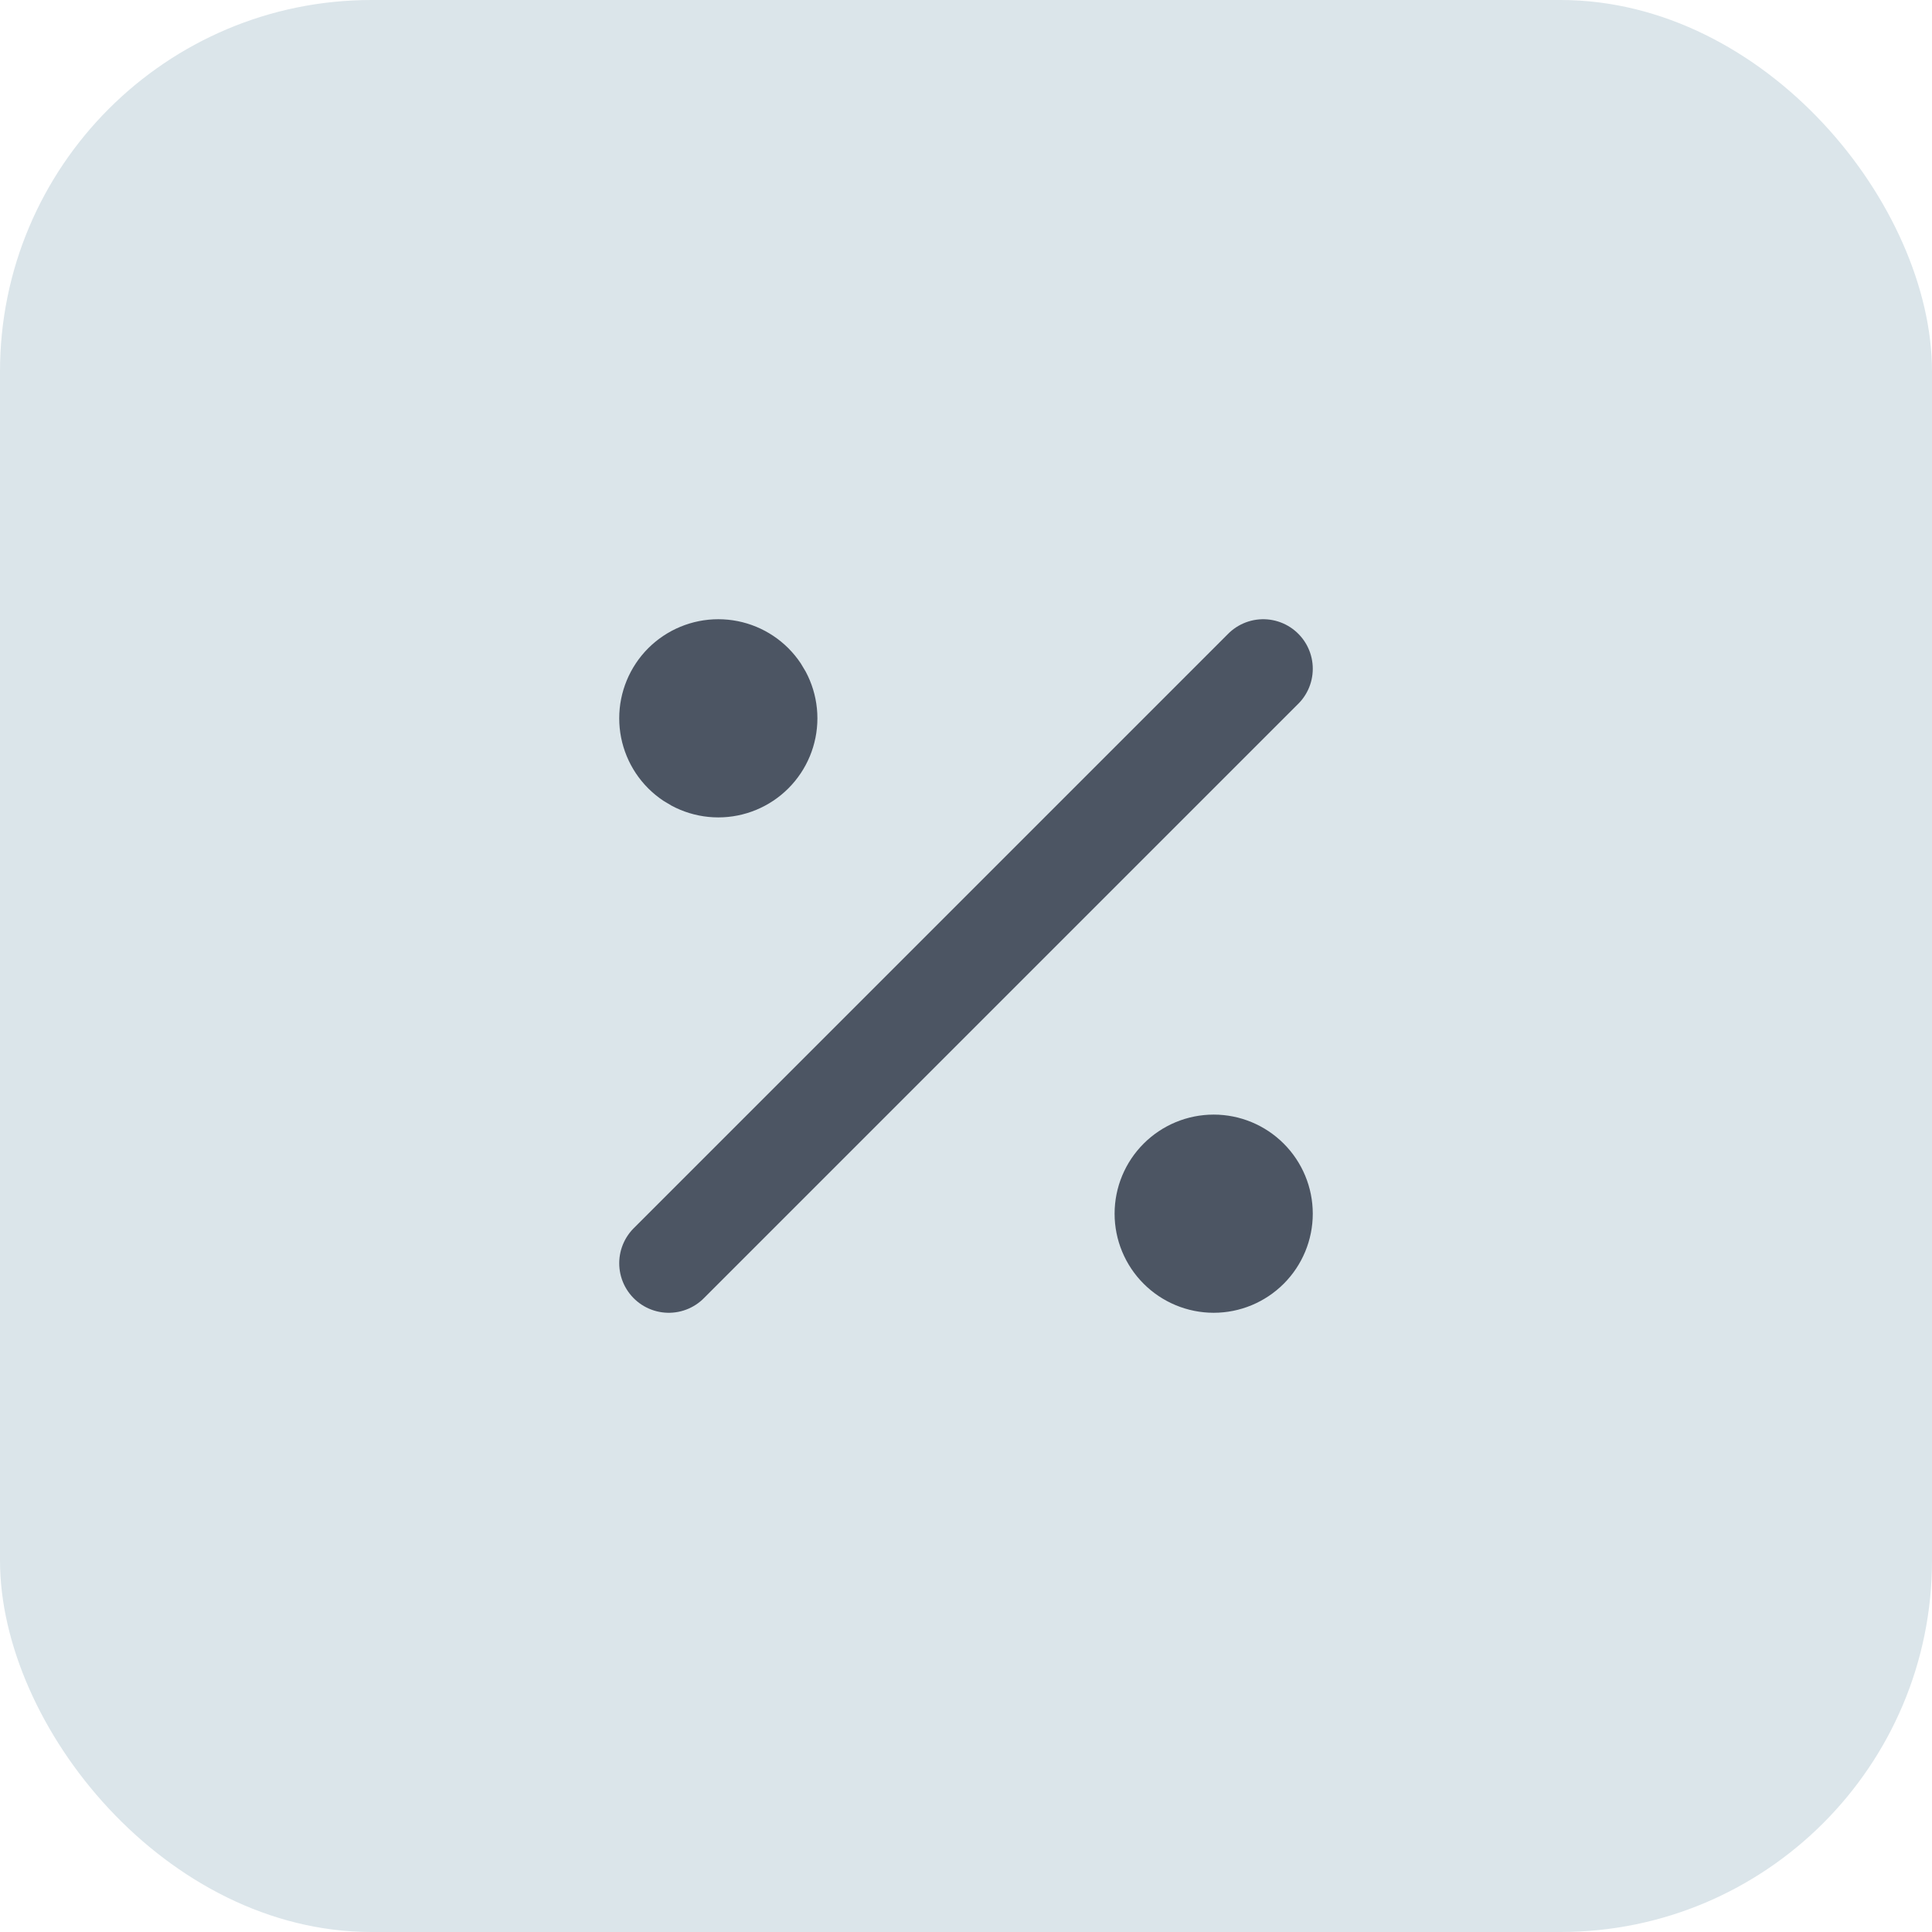
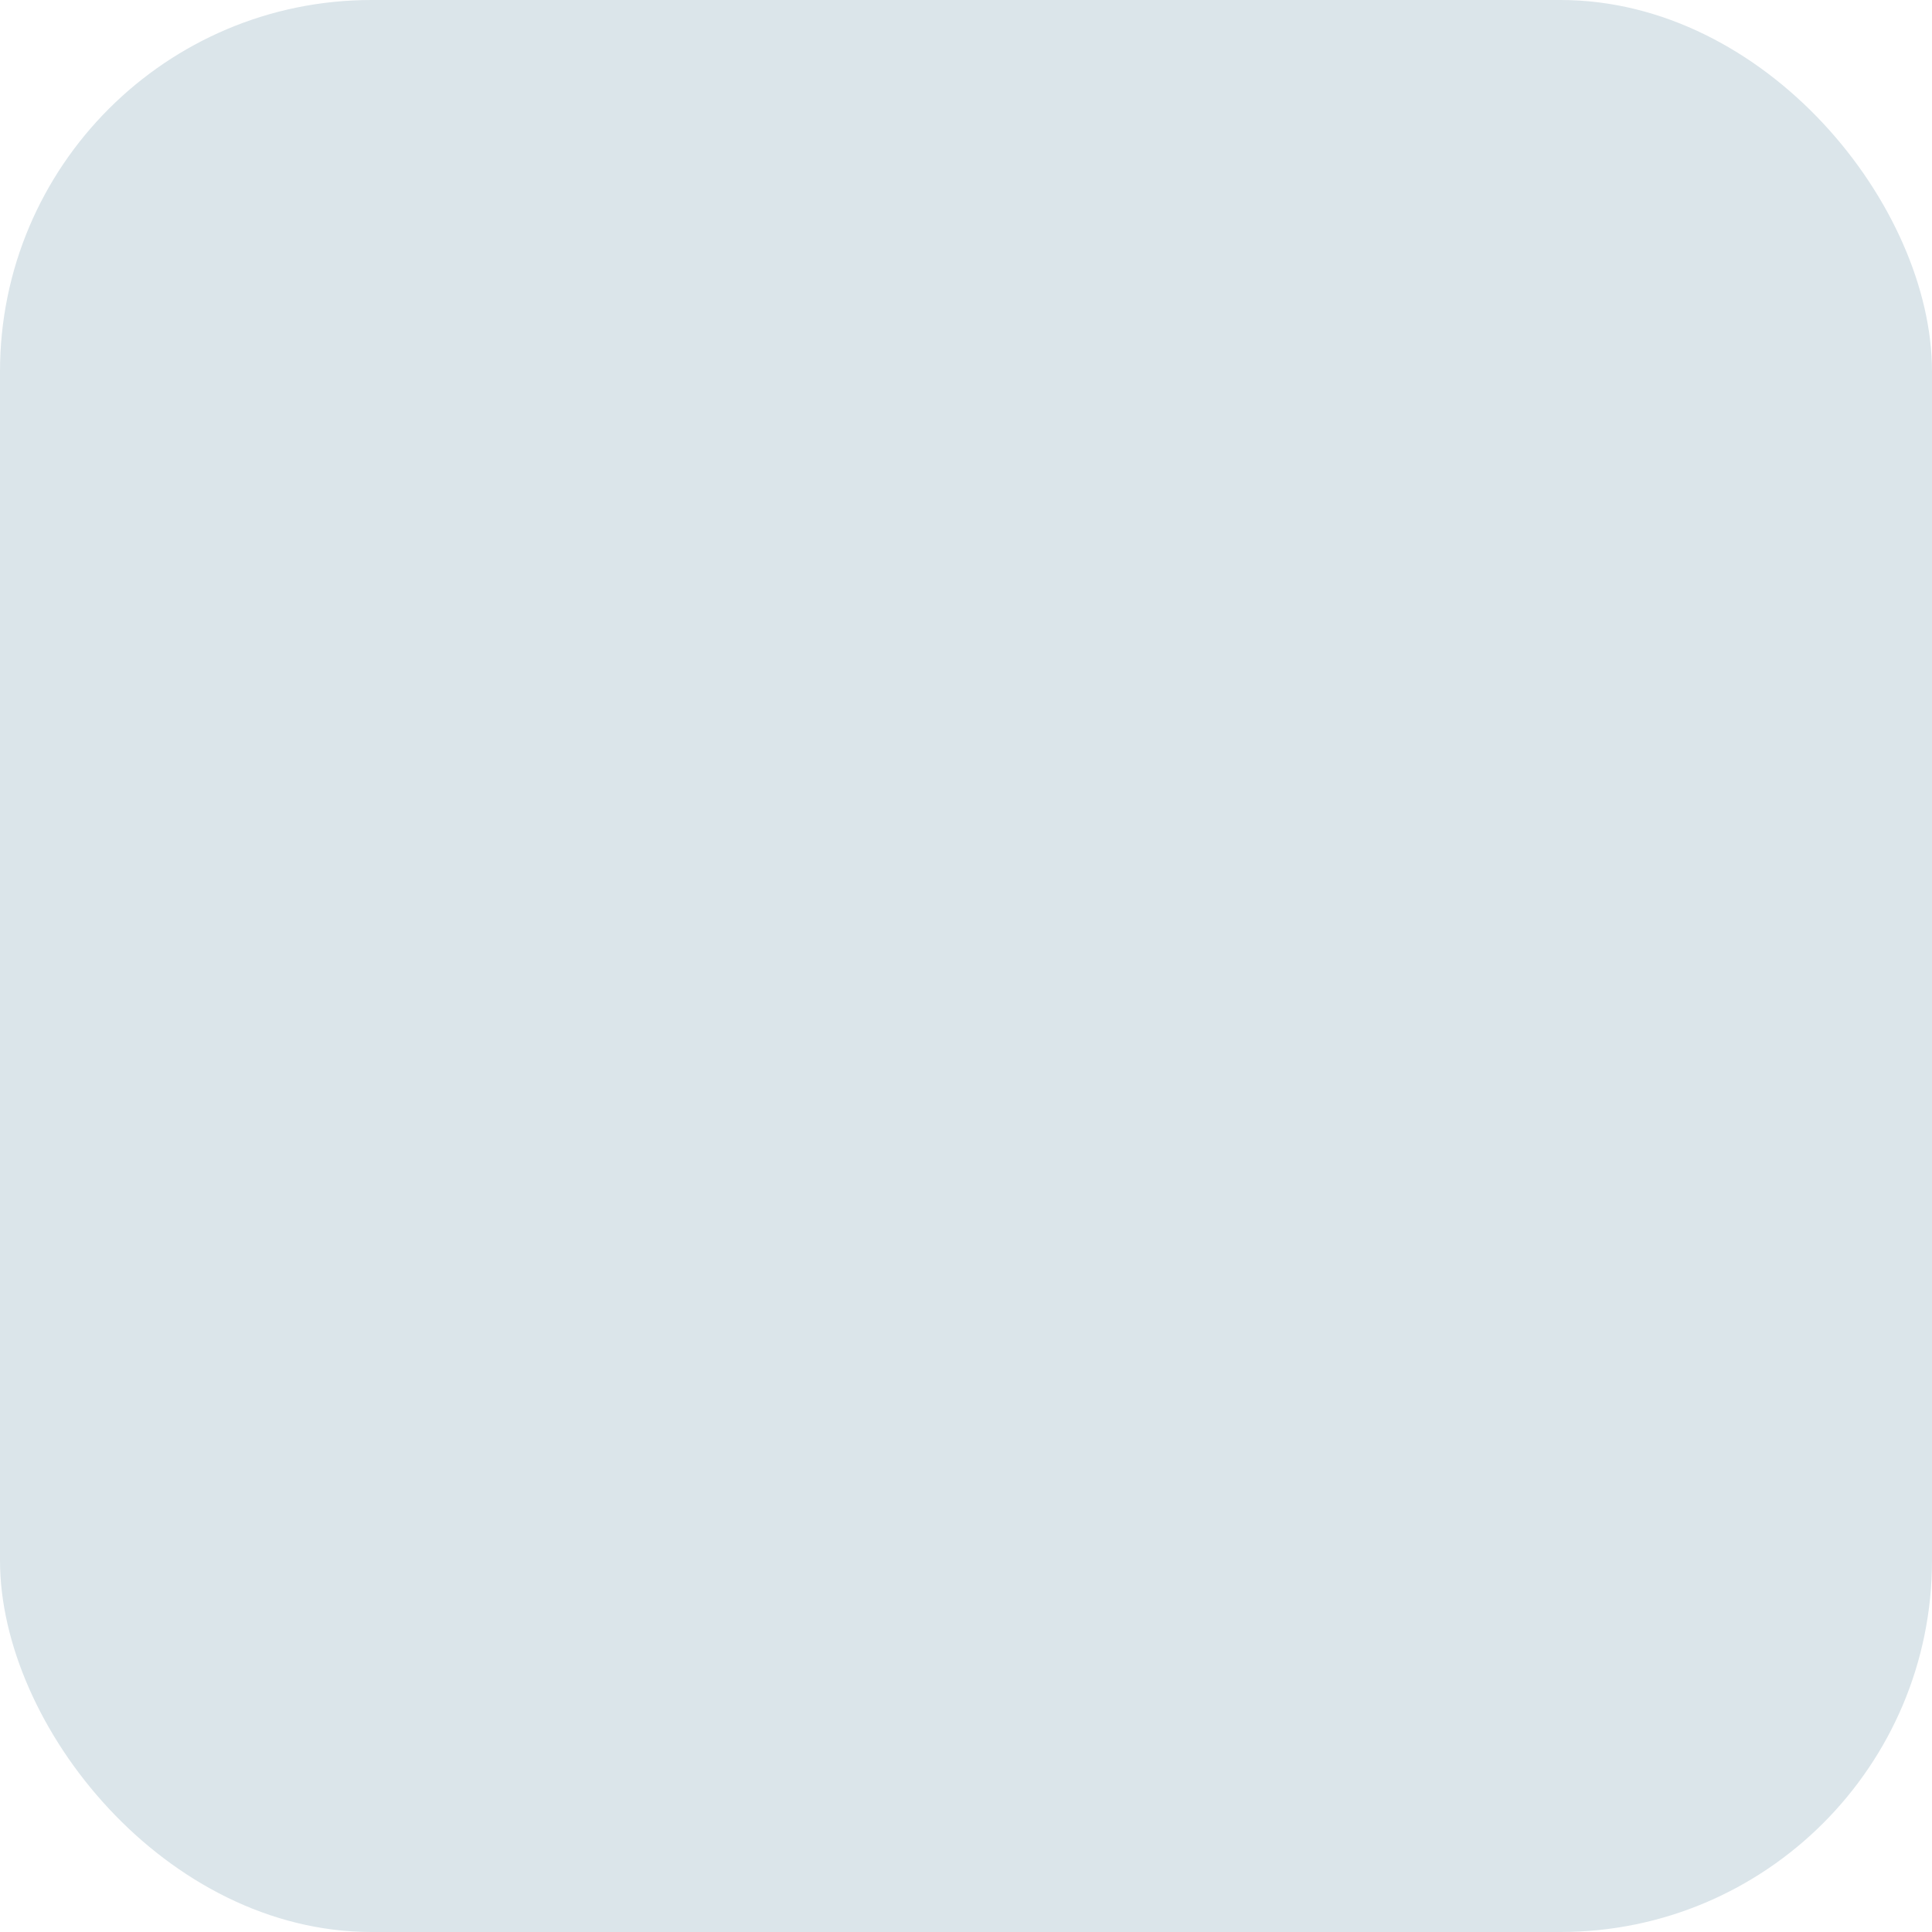
<svg xmlns="http://www.w3.org/2000/svg" width="52" height="52" viewBox="0 0 52 52" fill="none">
  <rect width="52" height="52" rx="10" fill="#DBE5EA" />
  <g clip-path="url(#clip0_2138_47596)">
-     <path d="M18 34L34 18M31.333 32.667C31.333 33.02 31.474 33.359 31.724 33.609C31.974 33.859 32.313 34 32.667 34C33.02 34 33.359 33.859 33.609 33.609C33.859 33.359 34 33.02 34 32.667C34 32.313 33.859 31.974 33.609 31.724C33.359 31.474 33.02 31.333 32.667 31.333C32.313 31.333 31.974 31.474 31.724 31.724C31.474 31.974 31.333 32.313 31.333 32.667ZM18 19.333C18 19.687 18.14 20.026 18.39 20.276C18.641 20.526 18.98 20.667 19.333 20.667C19.687 20.667 20.026 20.526 20.276 20.276C20.526 20.026 20.667 19.687 20.667 19.333C20.667 18.98 20.526 18.641 20.276 18.39C20.026 18.14 19.687 18 19.333 18C18.98 18 18.641 18.14 18.39 18.39C18.14 18.641 18 18.98 18 19.333Z" stroke="#4C5563" stroke-width="2.667" stroke-linecap="round" stroke-linejoin="round" />
-   </g>
+     </g>
  <defs>
    <clipPath id="clip0_2138_47596">
-       <rect width="32" height="32" fill="white" transform="translate(10 10)" />
-     </clipPath>
+       </clipPath>
  </defs>
</svg>